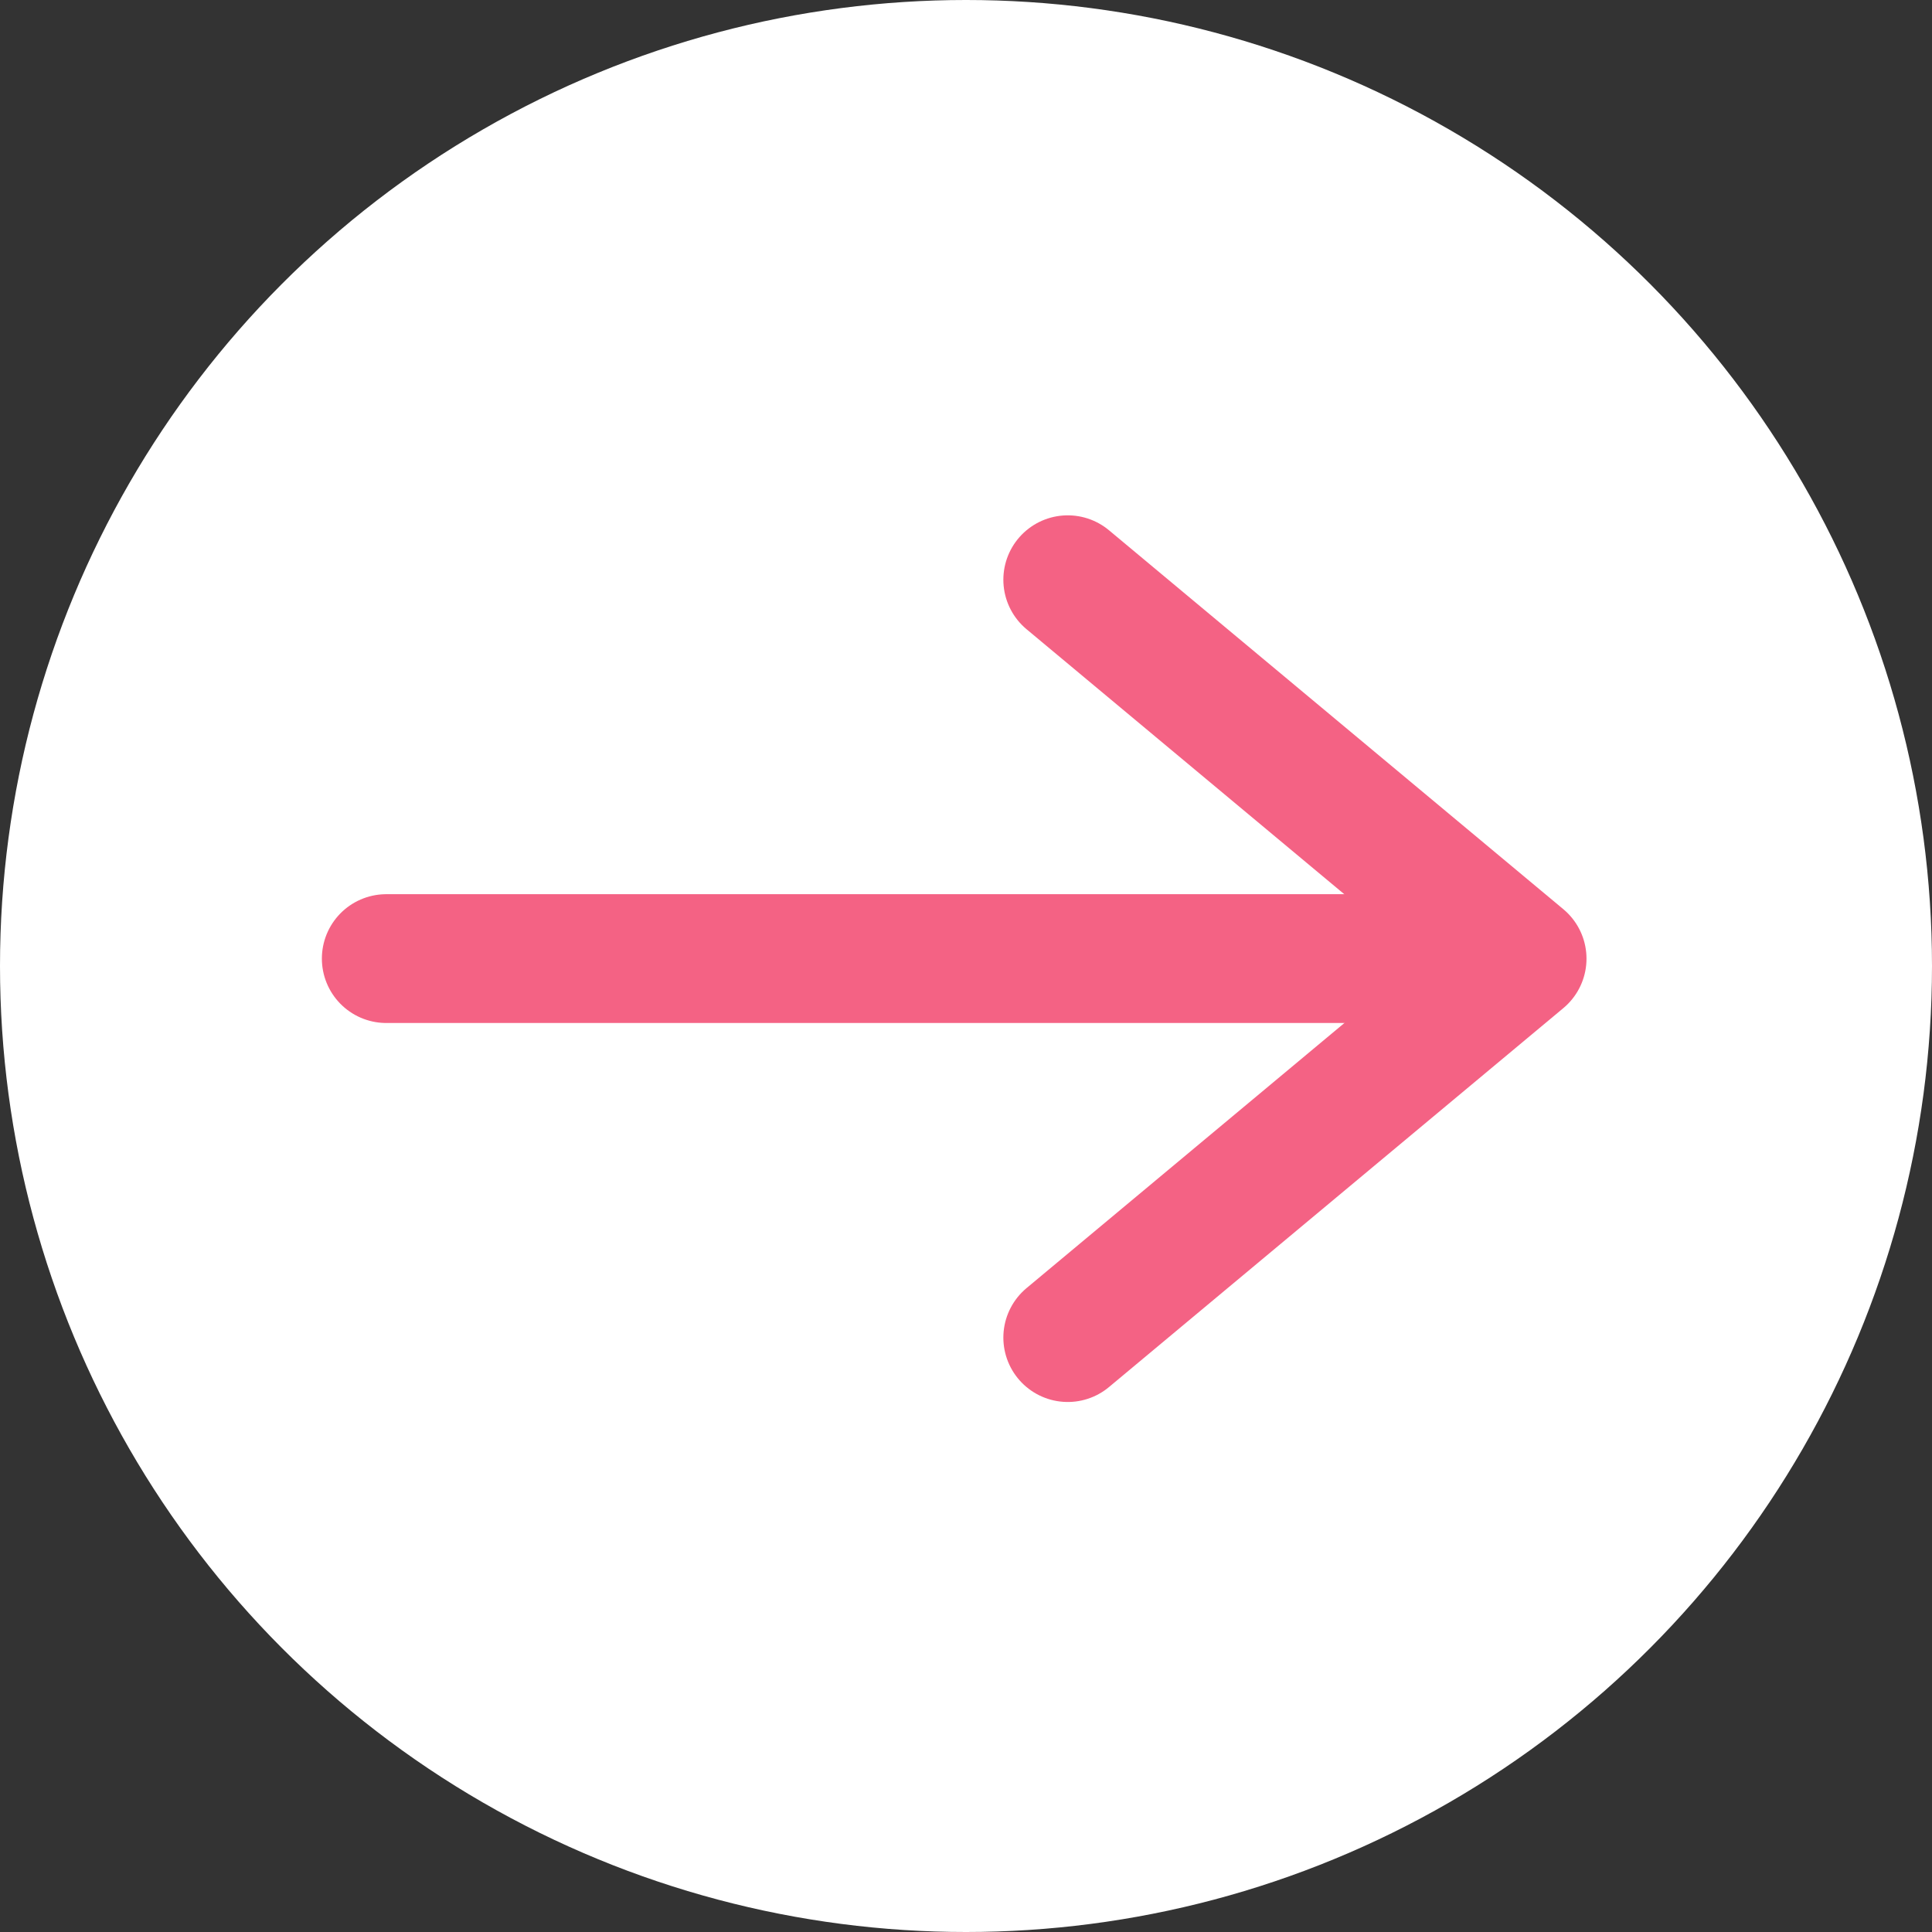
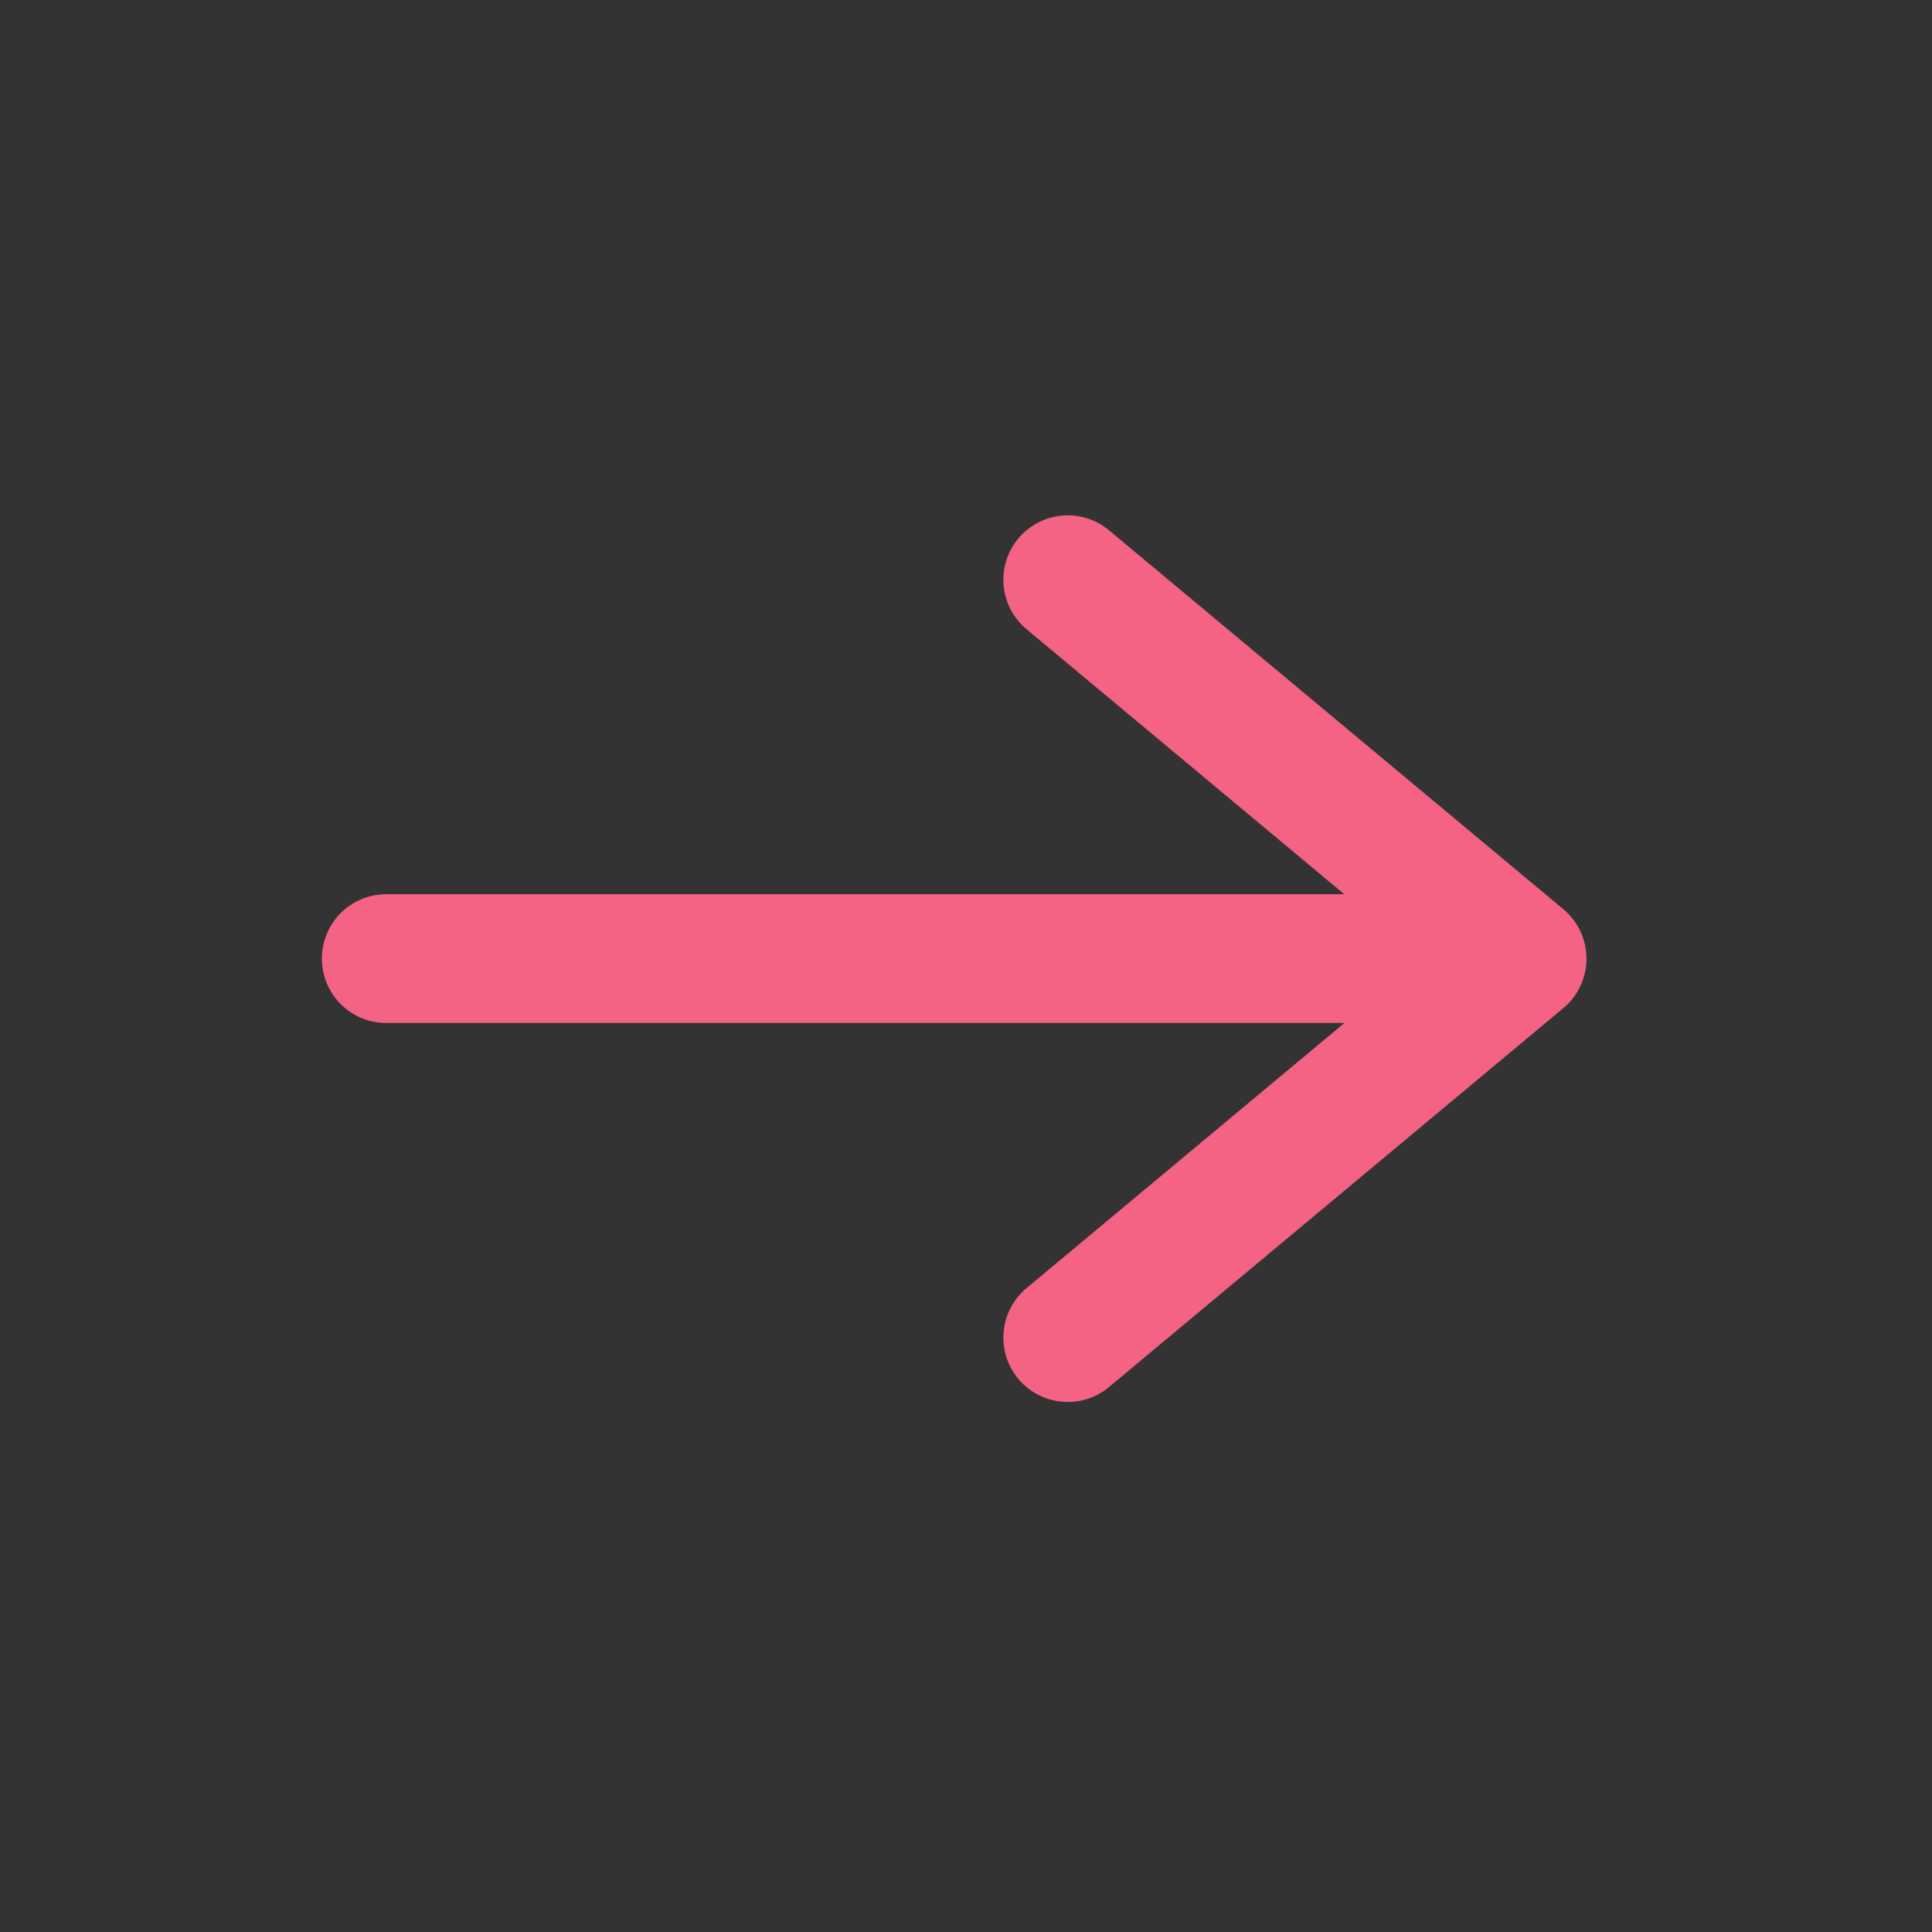
<svg xmlns="http://www.w3.org/2000/svg" height="30" viewBox="0 0 30 30" width="30">
  <rect x="0" y="0" width="30" height="30" fill="#333333" stroke="none" />
-   <circle cx="15" cy="15" fill="#fff" r="15" />
  <g fill="none" stroke="#f46284" stroke-linecap="round" stroke-linejoin="round" stroke-width="2">
    <path d="m5.998 14.885h16.854" />
    <path d="m30.5 15.268 7.055-5.884-7.055-5.884" transform="translate(-13.92 5.502)" />
  </g>
</svg>